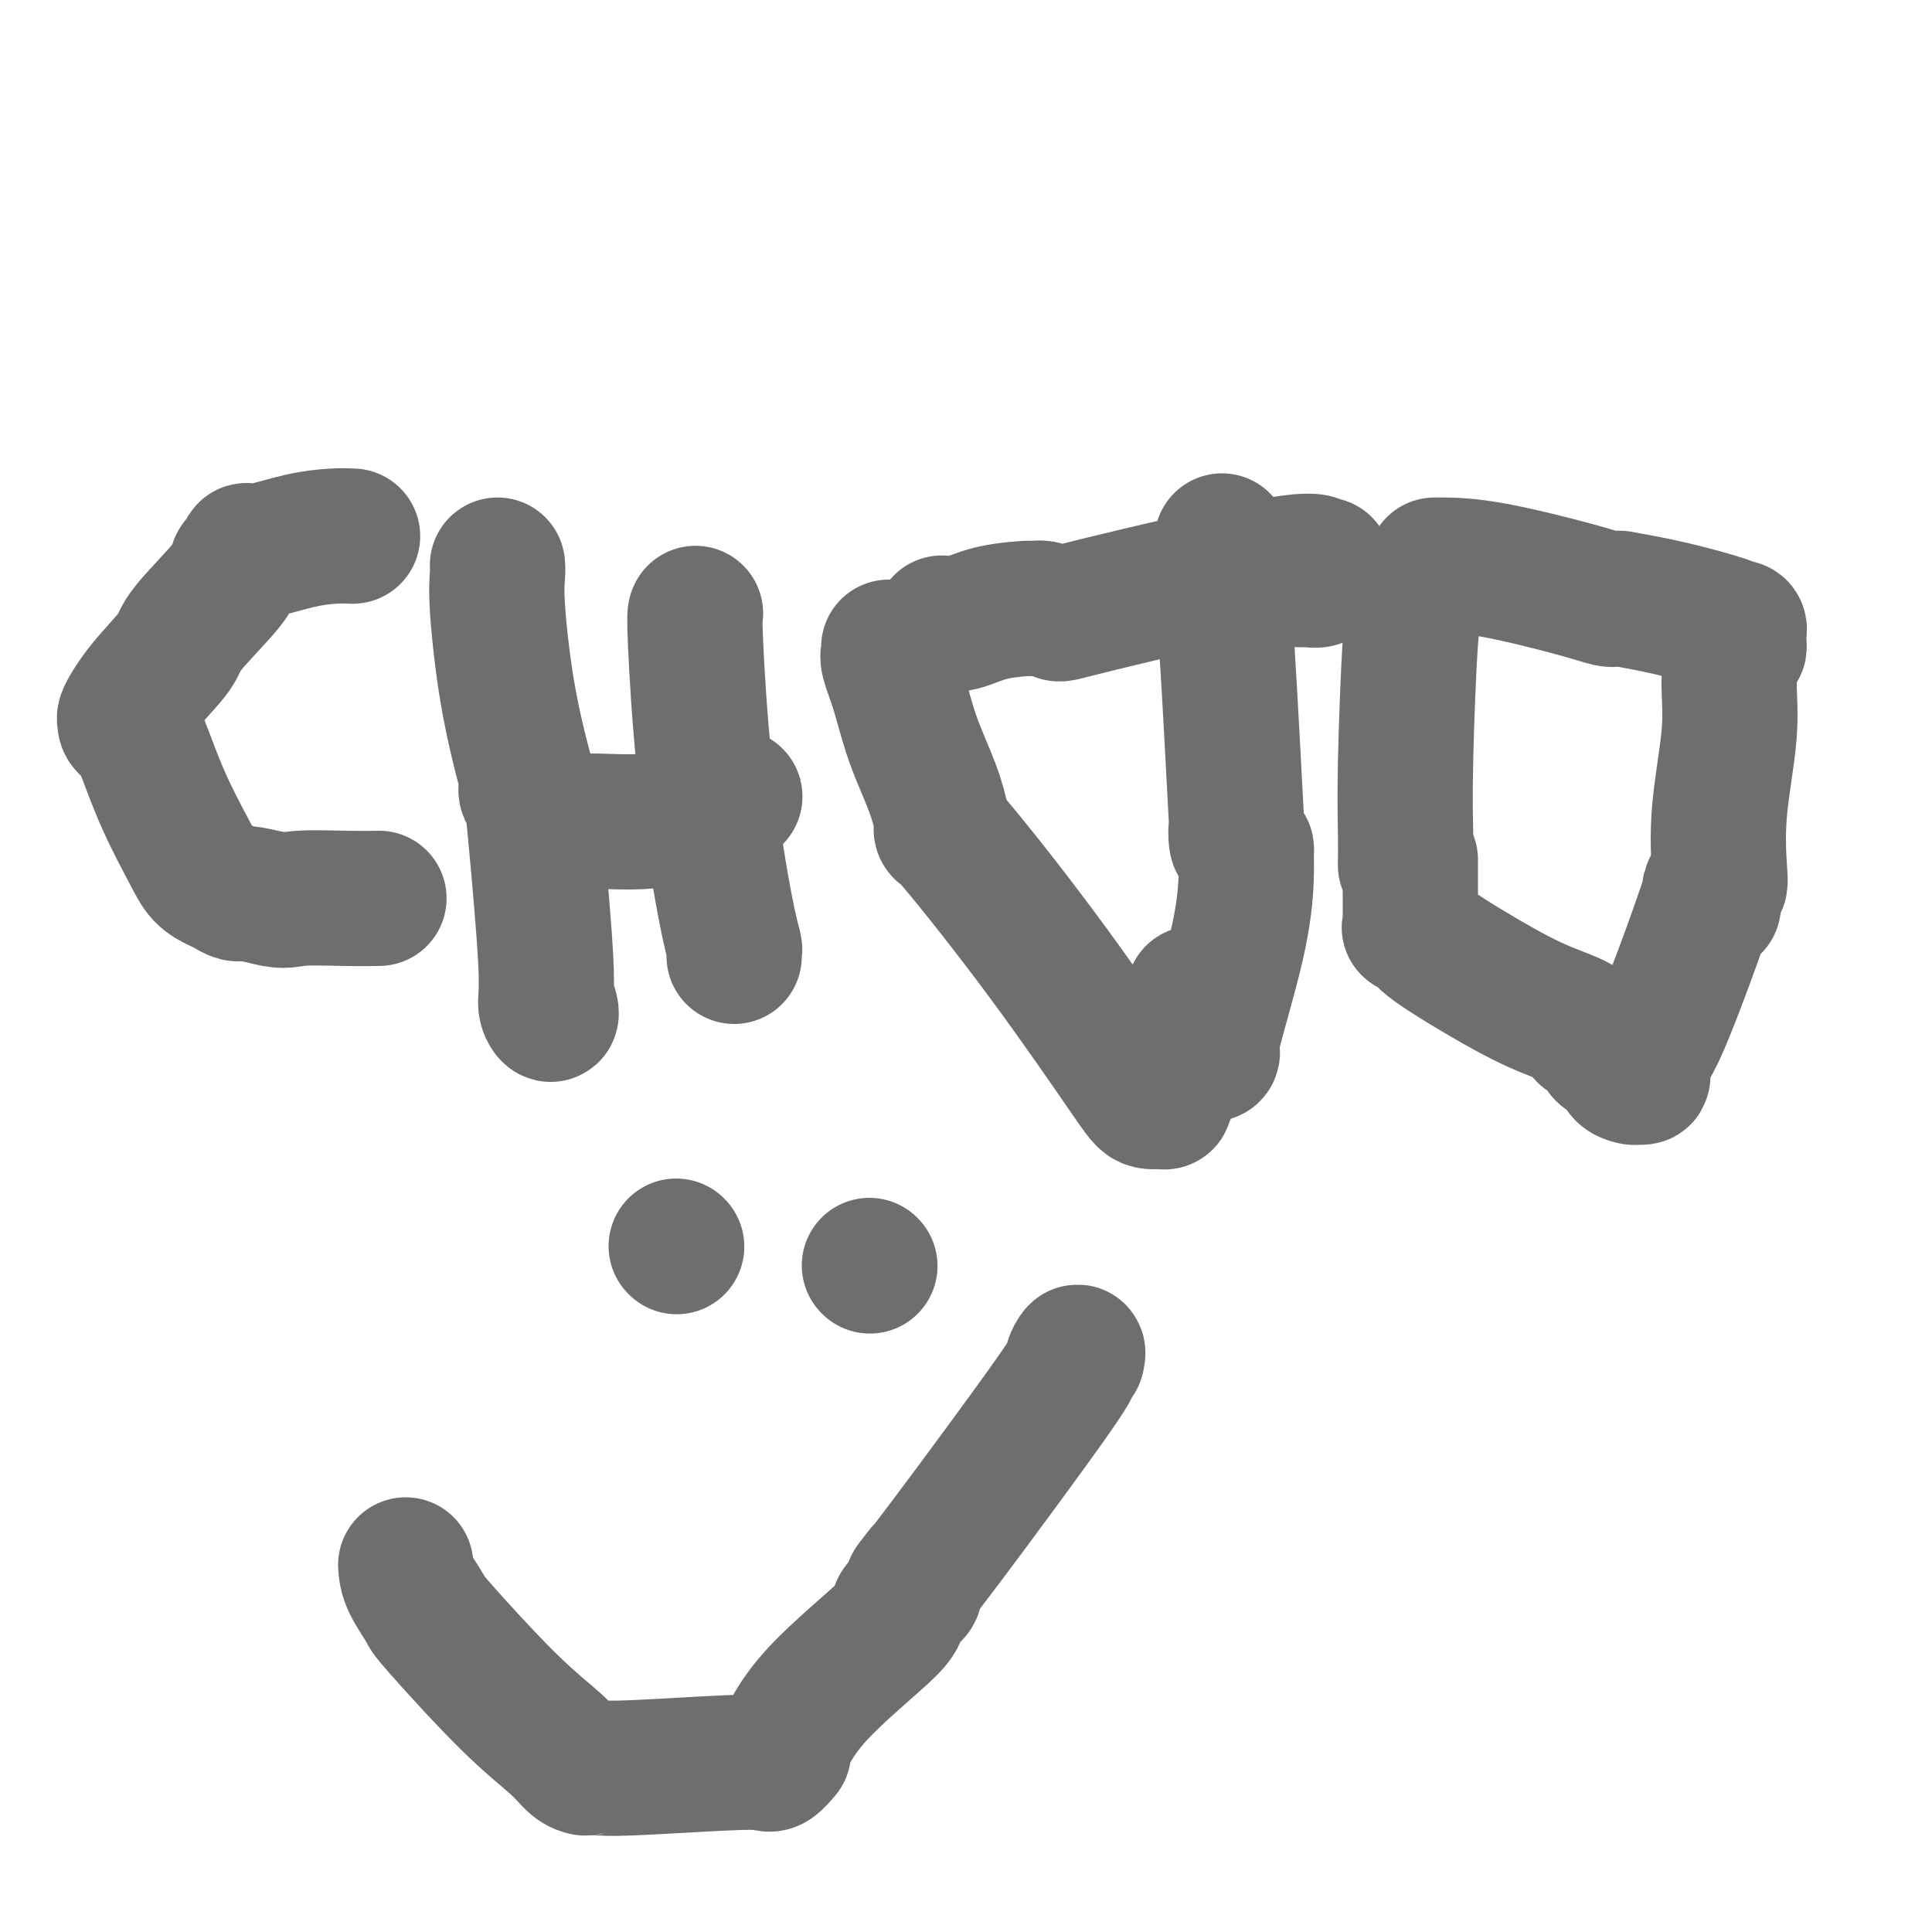
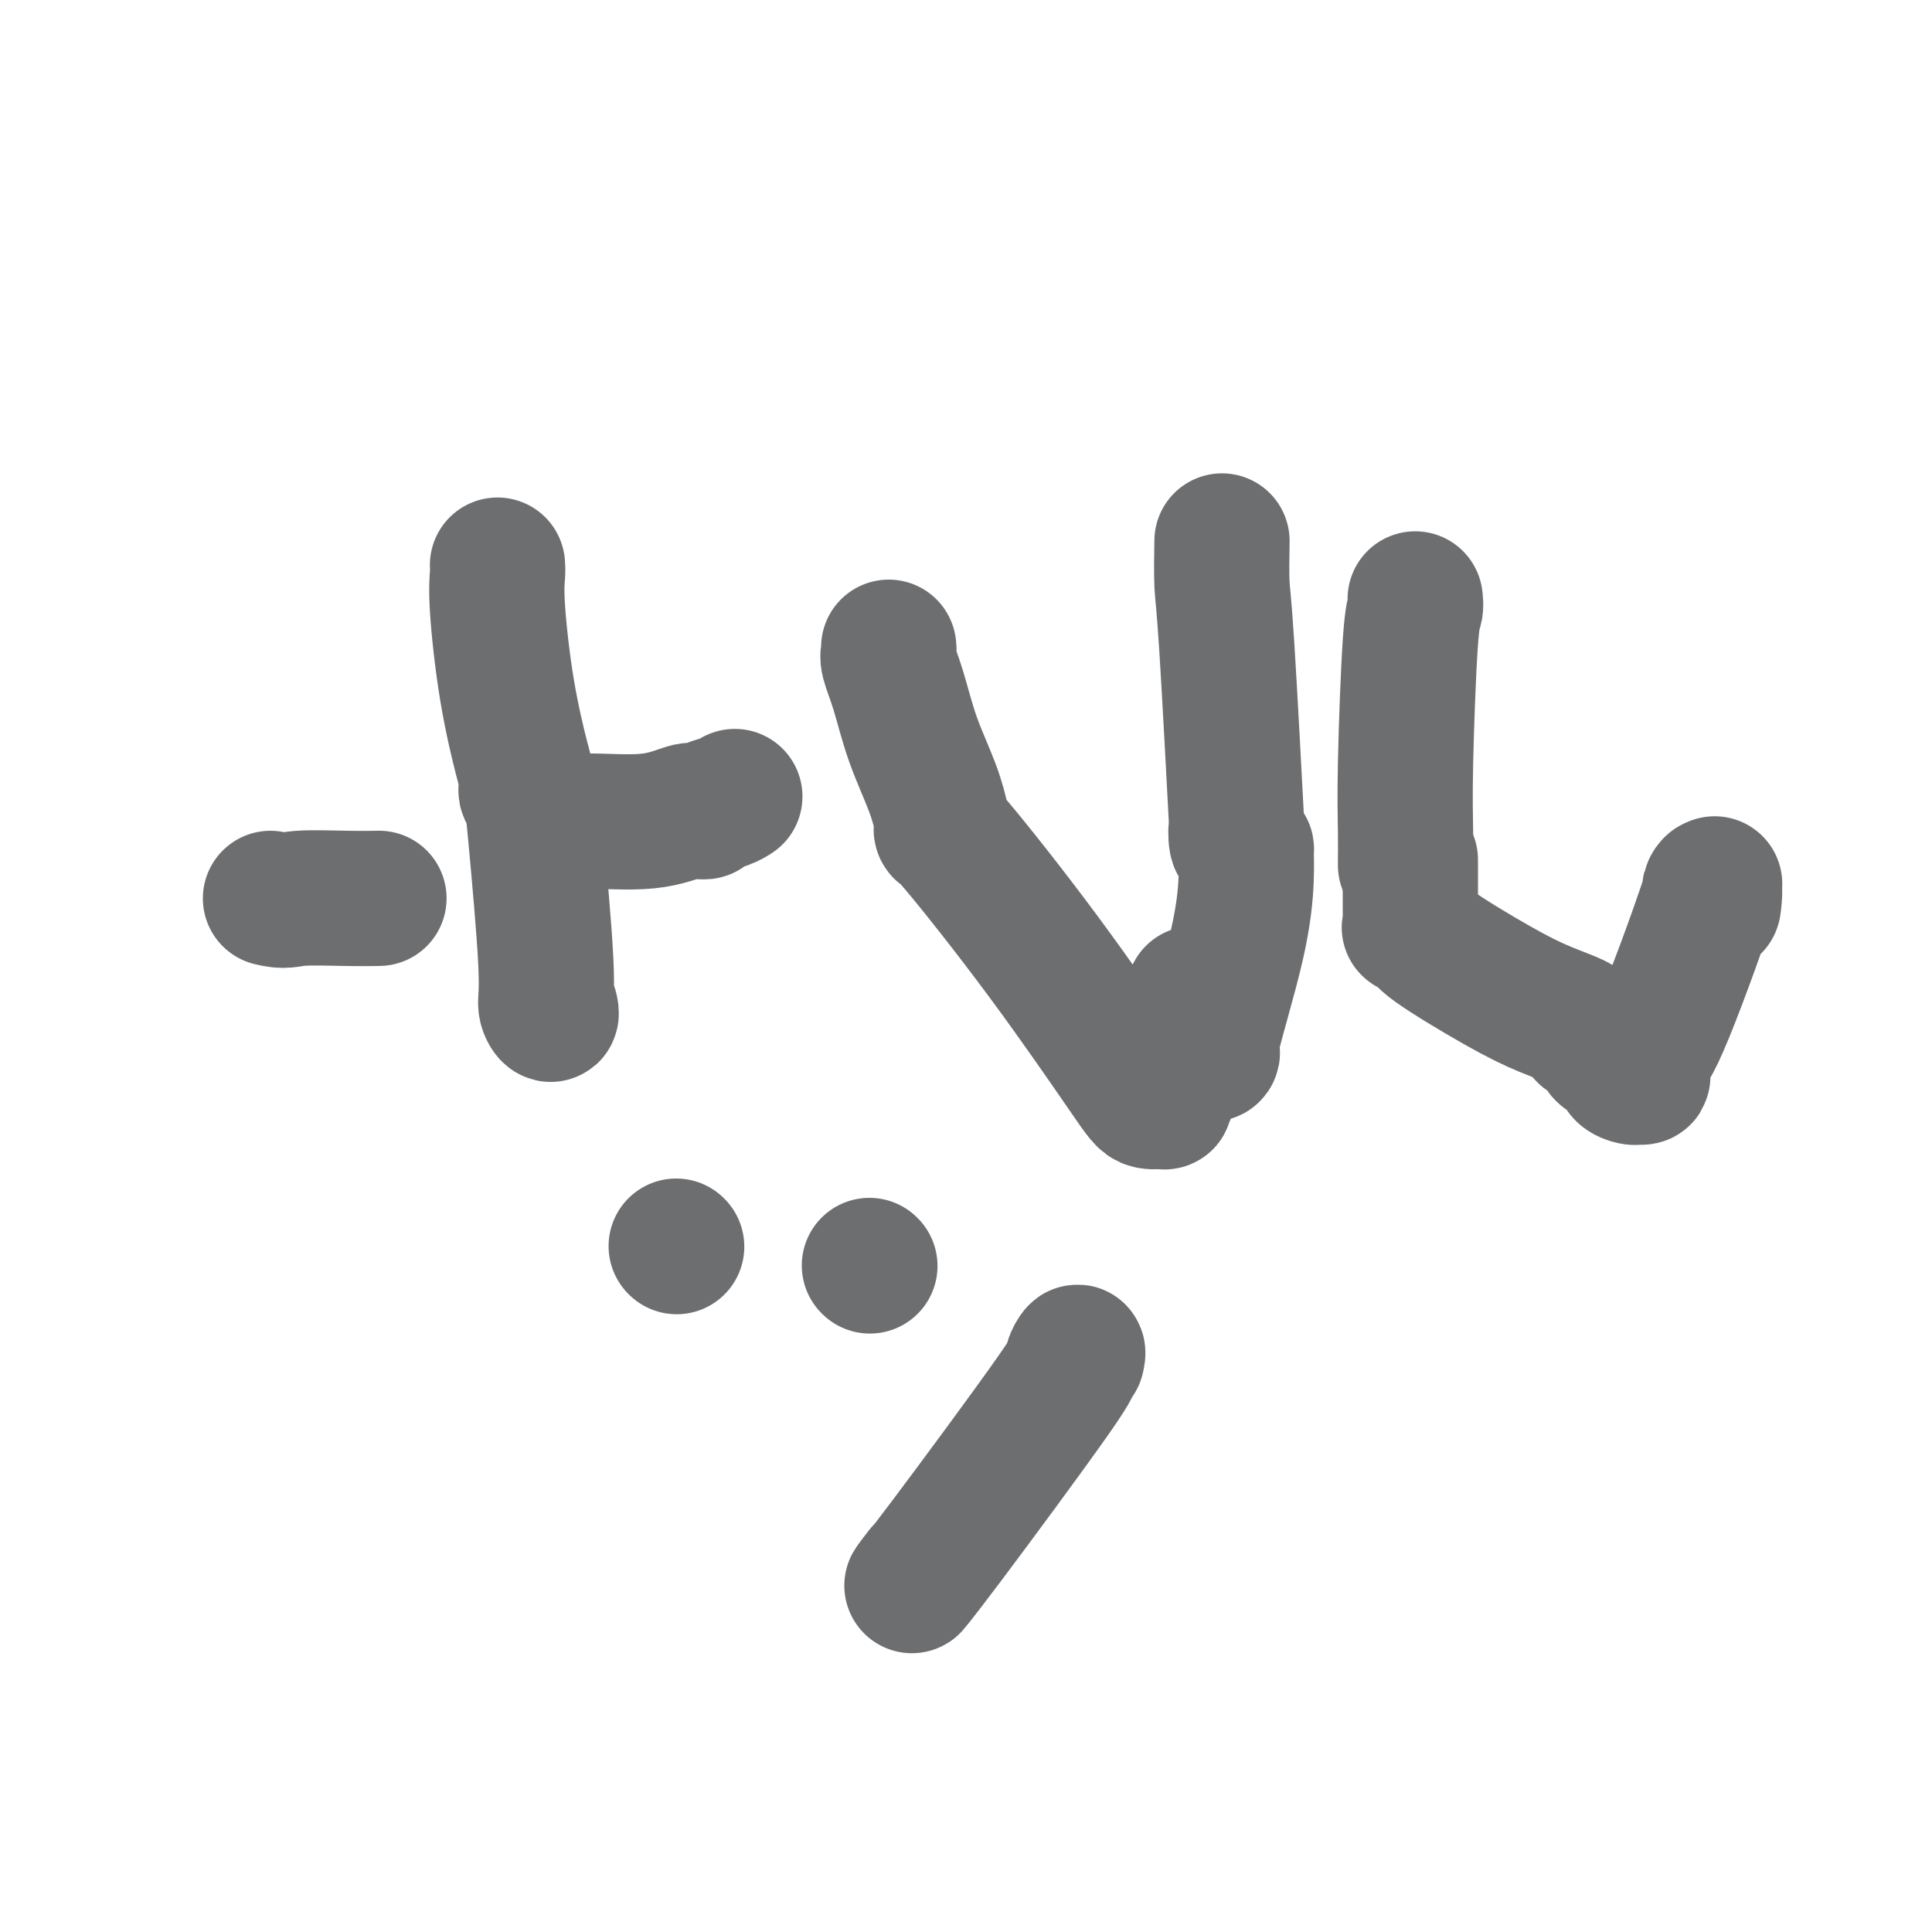
<svg xmlns="http://www.w3.org/2000/svg" viewBox="0 0 400 400" version="1.1">
  <g fill="none" stroke="#6D6E70" stroke-width="28" stroke-linecap="round" stroke-linejoin="round">
-     <path d="M73,111c-1.116,-0.051 -2.232,-0.102 -4,0c-1.768,0.102 -4.189,0.356 -7,1c-2.811,0.644 -6.011,1.677 -8,2c-1.989,0.323 -2.768,-0.064 -3,0c-0.232,0.064 0.081,0.580 0,1c-0.081,0.420 -0.556,0.745 -1,1c-0.444,0.255 -0.855,0.439 -1,1c-0.145,0.561 -0.022,1.499 -2,4c-1.978,2.501 -6.057,6.564 -8,9c-1.943,2.436 -1.752,3.243 -3,5c-1.248,1.757 -3.936,4.462 -6,7c-2.064,2.538 -3.505,4.908 -4,6c-0.495,1.092 -0.045,0.906 0,1c0.045,0.094 -0.315,0.467 0,1c0.315,0.533 1.305,1.224 2,2c0.695,0.776 1.096,1.637 2,4c0.904,2.363 2.311,6.230 4,10c1.689,3.770 3.660,7.445 5,10c1.340,2.555 2.047,3.990 3,5c0.953,1.010 2.150,1.594 3,2c0.850,0.406 1.351,0.635 2,1c0.649,0.365 1.444,0.868 2,1c0.556,0.132 0.873,-0.105 2,0c1.127,0.105 3.063,0.553 5,1" />
    <path d="M56,186c3.014,0.774 3.550,0.207 6,0c2.450,-0.207 6.813,-0.056 10,0c3.187,0.056 5.196,0.016 6,0c0.804,-0.016 0.402,-0.008 0,0" />
    <path d="M103,117c0.038,0.462 0.077,0.924 0,2c-0.077,1.076 -0.269,2.764 0,7c0.269,4.236 0.999,11.018 2,17c1.001,5.982 2.271,11.164 3,14c0.729,2.836 0.915,3.327 1,4c0.085,0.673 0.069,1.526 0,2c-0.069,0.474 -0.191,0.567 0,1c0.191,0.433 0.696,1.207 1,2c0.304,0.793 0.407,1.606 1,8c0.593,6.394 1.675,18.368 2,25c0.325,6.632 -0.109,7.922 0,9c0.109,1.078 0.760,1.944 1,2c0.240,0.056 0.069,-0.698 0,-1c-0.069,-0.302 -0.034,-0.151 0,0" />
-     <path d="M144,127c-0.121,0.226 -0.243,0.452 0,6c0.243,5.548 0.850,16.419 2,27c1.150,10.581 2.844,20.874 4,27c1.156,6.126 1.774,8.085 2,9c0.226,0.915 0.061,0.785 0,1c-0.061,0.215 -0.017,0.776 0,1c0.017,0.224 0.009,0.112 0,0" />
    <path d="M118,171c0.560,-0.483 1.120,-0.967 4,-1c2.880,-0.033 8.082,0.384 12,0c3.918,-0.384 6.554,-1.570 8,-2c1.446,-0.430 1.703,-0.104 2,0c0.297,0.104 0.633,-0.014 1,0c0.367,0.014 0.764,0.161 1,0c0.236,-0.161 0.311,-0.631 1,-1c0.689,-0.369 1.993,-0.638 3,-1c1.007,-0.362 1.716,-0.818 2,-1c0.284,-0.182 0.142,-0.091 0,0" />
    <path d="M184,134c0.044,0.315 0.088,0.630 0,1c-0.088,0.370 -0.307,0.795 0,2c0.307,1.205 1.141,3.190 2,6c0.859,2.810 1.744,6.446 3,10c1.256,3.554 2.882,7.027 4,10c1.118,2.973 1.728,5.447 2,7c0.272,1.553 0.207,2.185 0,2c-0.207,-0.185 -0.555,-1.188 3,3c3.555,4.188 11.015,13.569 18,23c6.985,9.431 13.497,18.914 17,24c3.503,5.086 3.997,5.775 5,6c1.003,0.225 2.515,-0.014 3,0c0.485,0.014 -0.057,0.283 0,0c0.057,-0.283 0.712,-1.116 1,-2c0.288,-0.884 0.207,-1.817 0,-3c-0.207,-1.183 -0.540,-2.616 0,-5c0.540,-2.384 1.953,-5.719 3,-8c1.047,-2.281 1.728,-3.509 2,-4c0.272,-0.491 0.136,-0.246 0,0" />
    <path d="M253,112c-0.053,3.412 -0.106,6.823 0,9c0.106,2.177 0.371,3.118 1,13c0.629,9.882 1.622,28.705 2,36c0.378,7.295 0.139,3.061 0,2c-0.139,-1.061 -0.180,1.050 0,2c0.180,0.950 0.582,0.741 1,1c0.418,0.259 0.853,0.988 1,1c0.147,0.012 0.006,-0.694 0,0c-0.006,0.694 0.124,2.789 0,6c-0.124,3.211 -0.503,7.540 -2,14c-1.497,6.460 -4.113,15.051 -5,19c-0.887,3.949 -0.047,3.255 0,3c0.047,-0.255 -0.701,-0.073 -1,0c-0.299,0.073 -0.150,0.036 0,0" />
-     <path d="M297,117c0.175,-0.008 0.350,-0.016 2,0c1.650,0.016 4.773,0.057 10,1c5.227,0.943 12.556,2.787 17,4c4.444,1.213 6.003,1.794 7,2c0.997,0.206 1.434,0.037 2,0c0.566,-0.037 1.262,0.057 1,0c-0.262,-0.057 -1.483,-0.264 0,0c1.483,0.264 5.669,0.998 10,2c4.331,1.002 8.807,2.271 11,3c2.193,0.729 2.104,0.916 2,1c-0.104,0.084 -0.224,0.063 0,0c0.224,-0.063 0.793,-0.170 1,0c0.207,0.170 0.053,0.615 0,1c-0.053,0.385 -0.004,0.710 0,1c0.004,0.290 -0.035,0.543 0,1c0.035,0.457 0.146,1.116 0,1c-0.146,-0.116 -0.547,-1.009 -1,0c-0.453,1.009 -0.958,3.920 -1,7c-0.042,3.080 0.378,6.328 0,11c-0.378,4.672 -1.555,10.768 -2,16c-0.445,5.232 -0.158,9.601 0,12c0.158,2.399 0.188,2.828 0,3c-0.188,0.172 -0.594,0.086 -1,0" />
    <path d="M355,183c-0.695,8.393 0.069,2.877 0,1c-0.069,-1.877 -0.971,-0.114 -1,0c-0.029,0.114 0.816,-1.419 -1,4c-1.816,5.419 -6.294,17.792 -9,24c-2.706,6.208 -3.641,6.253 -4,7c-0.359,0.747 -0.142,2.198 0,3c0.142,0.802 0.209,0.955 0,1c-0.209,0.045 -0.694,-0.018 -1,0c-0.306,0.018 -0.433,0.118 -1,0c-0.567,-0.118 -1.575,-0.454 -2,-1c-0.425,-0.546 -0.266,-1.300 -1,-2c-0.734,-0.700 -2.360,-1.344 -3,-2c-0.640,-0.656 -0.294,-1.322 -1,-2c-0.706,-0.678 -2.463,-1.368 -3,-2c-0.537,-0.632 0.145,-1.205 -1,-2c-1.145,-0.795 -4.118,-1.811 -7,-3c-2.882,-1.189 -5.672,-2.553 -10,-5c-4.328,-2.447 -10.193,-5.979 -13,-8c-2.807,-2.021 -2.556,-2.530 -3,-3c-0.444,-0.470 -1.583,-0.899 -2,-1c-0.417,-0.101 -0.112,0.126 0,0c0.112,-0.126 0.030,-0.606 0,-1c-0.030,-0.394 -0.008,-0.701 0,-1c0.008,-0.299 0.002,-0.591 0,-1c-0.002,-0.409 -0.001,-0.936 0,-2c0.001,-1.064 0.000,-2.663 0,-4c-0.000,-1.337 -0.000,-2.410 0,-3c0.000,-0.590 0.000,-0.697 0,-1c-0.000,-0.303 -0.000,-0.801 0,-1c0.000,-0.199 0.000,-0.100 0,0" />
-     <path d="M84,324c0.080,1.141 0.160,2.282 1,4c0.840,1.718 2.441,4.012 3,5c0.559,0.988 0.077,0.671 3,4c2.923,3.329 9.252,10.303 14,15c4.748,4.697 7.916,7.115 10,9c2.084,1.885 3.085,3.237 4,4c0.915,0.763 1.743,0.937 2,1c0.257,0.063 -0.057,0.013 0,0c0.057,-0.013 0.484,0.010 1,0c0.516,-0.010 1.121,-0.053 2,0c0.879,0.053 2.033,0.203 7,0c4.967,-0.203 13.749,-0.759 19,-1c5.251,-0.241 6.973,-0.166 8,0c1.027,0.166 1.358,0.423 2,0c0.642,-0.423 1.593,-1.525 2,-2c0.407,-0.475 0.270,-0.325 0,0c-0.270,0.325 -0.674,0.823 0,-1c0.674,-1.823 2.426,-5.966 7,-11c4.574,-5.034 11.972,-10.959 15,-14c3.028,-3.041 1.688,-3.196 2,-4c0.312,-0.804 2.276,-2.255 3,-3c0.724,-0.745 0.207,-0.784 0,-1c-0.207,-0.216 -0.103,-0.608 0,-1" />
    <path d="M189,328c4.094,-5.328 0.828,-1.149 0,0c-0.828,1.149 0.783,-0.732 7,-9c6.217,-8.268 17.039,-22.923 22,-30c4.961,-7.077 4.062,-6.577 4,-7c-0.062,-0.423 0.714,-1.768 1,-2c0.286,-0.232 0.082,0.648 0,1c-0.082,0.352 -0.041,0.176 0,0" />
    <path d="M140,258c0.000,0.000 0.100,0.100 0.1,0.1" />
-     <path d="M195,129c1.209,0.196 2.419,0.393 4,0c1.581,-0.393 3.535,-1.374 6,-2c2.465,-0.626 5.442,-0.896 7,-1c1.558,-0.104 1.696,-0.041 2,0c0.304,0.041 0.775,0.062 1,0c0.225,-0.062 0.203,-0.205 1,0c0.797,0.205 2.414,0.759 3,1c0.586,0.241 0.143,0.170 9,-2c8.857,-2.170 27.014,-6.438 36,-8c8.986,-1.562 8.800,-0.419 9,0c0.200,0.419 0.785,0.115 1,0c0.215,-0.115 0.059,-0.041 0,0c-0.059,0.041 -0.020,0.048 0,0c0.020,-0.048 0.022,-0.153 0,0c-0.022,0.153 -0.066,0.563 0,1c0.066,0.437 0.244,0.902 0,1c-0.244,0.098 -0.910,-0.170 -1,0c-0.090,0.170 0.396,0.778 0,1c-0.396,0.222 -1.673,0.060 -2,0c-0.327,-0.060 0.297,-0.016 0,0c-0.297,0.016 -1.513,0.005 -2,0c-0.487,-0.005 -0.243,-0.002 0,0" />
    <path d="M293,124c0.083,0.711 0.166,1.421 0,2c-0.166,0.579 -0.580,1.026 -1,7c-0.420,5.974 -0.845,17.475 -1,25c-0.155,7.525 -0.042,11.074 0,14c0.042,2.926 0.011,5.227 0,6c-0.011,0.773 -0.003,0.016 0,0c0.003,-0.016 0.001,0.710 0,1c-0.001,0.290 -0.000,0.145 0,0" />
    <path d="M180,262c0.000,0.000 0.100,0.100 0.1,0.1" />
  </g>
</svg>